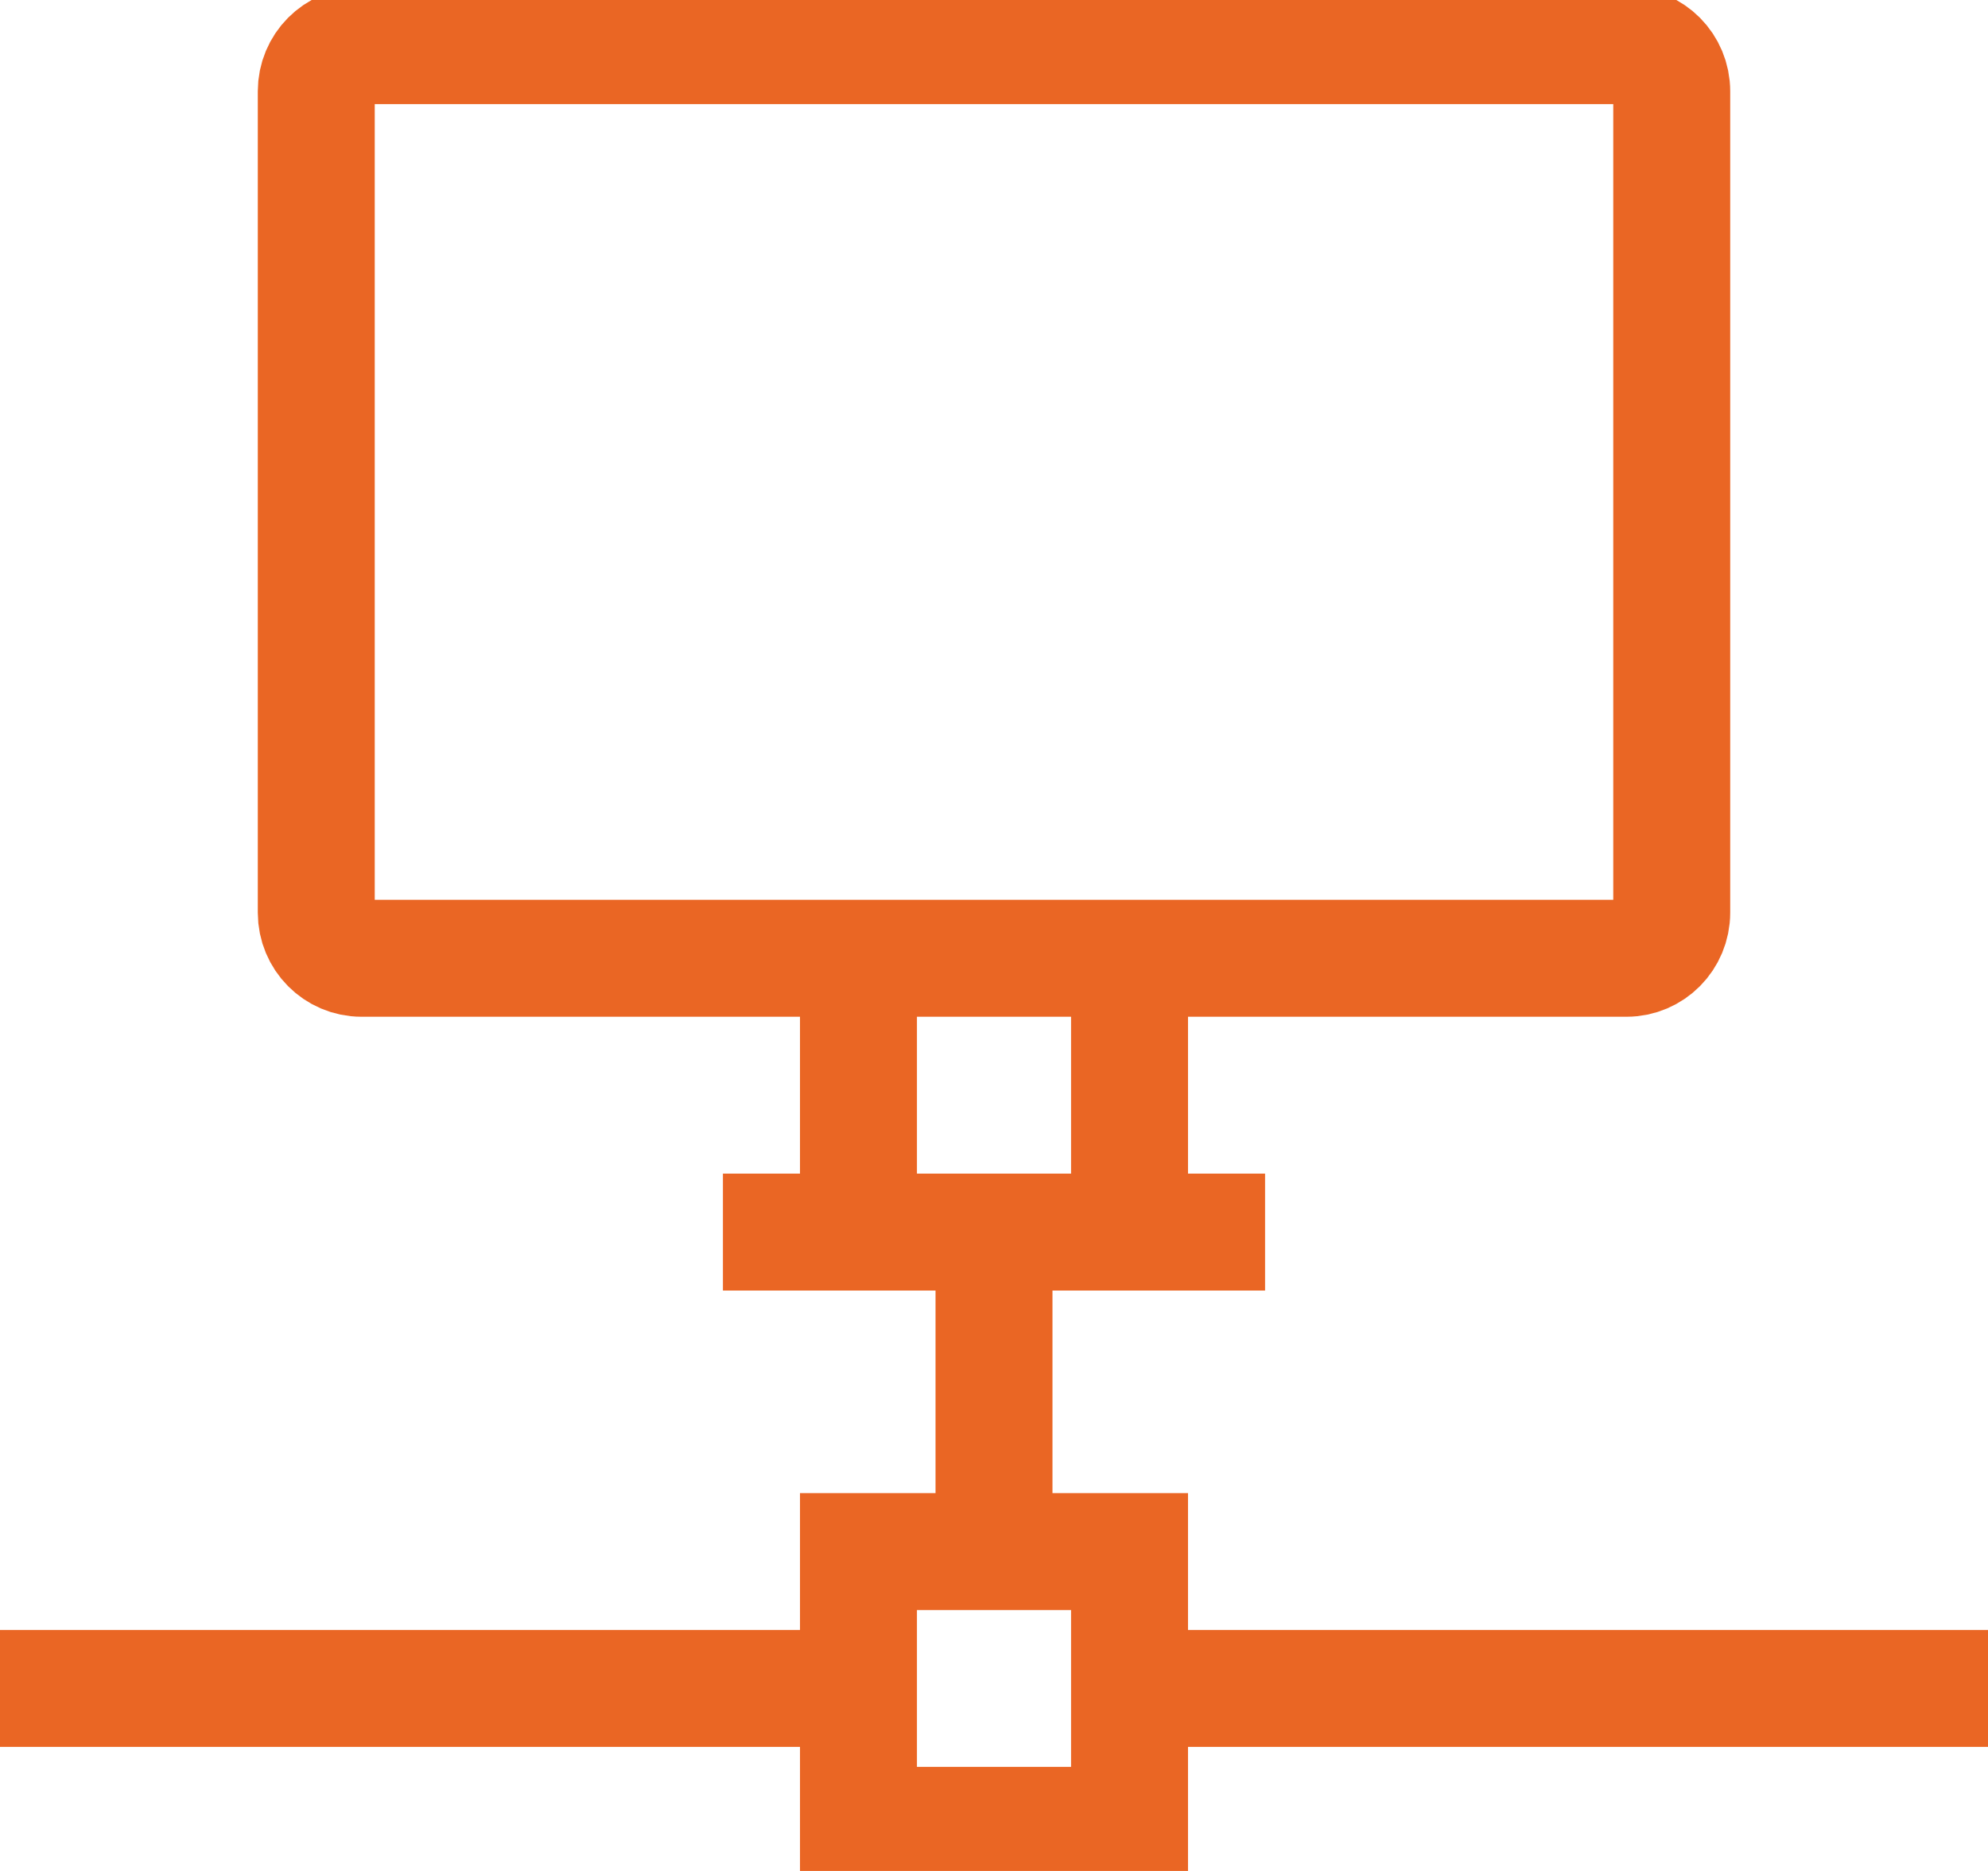
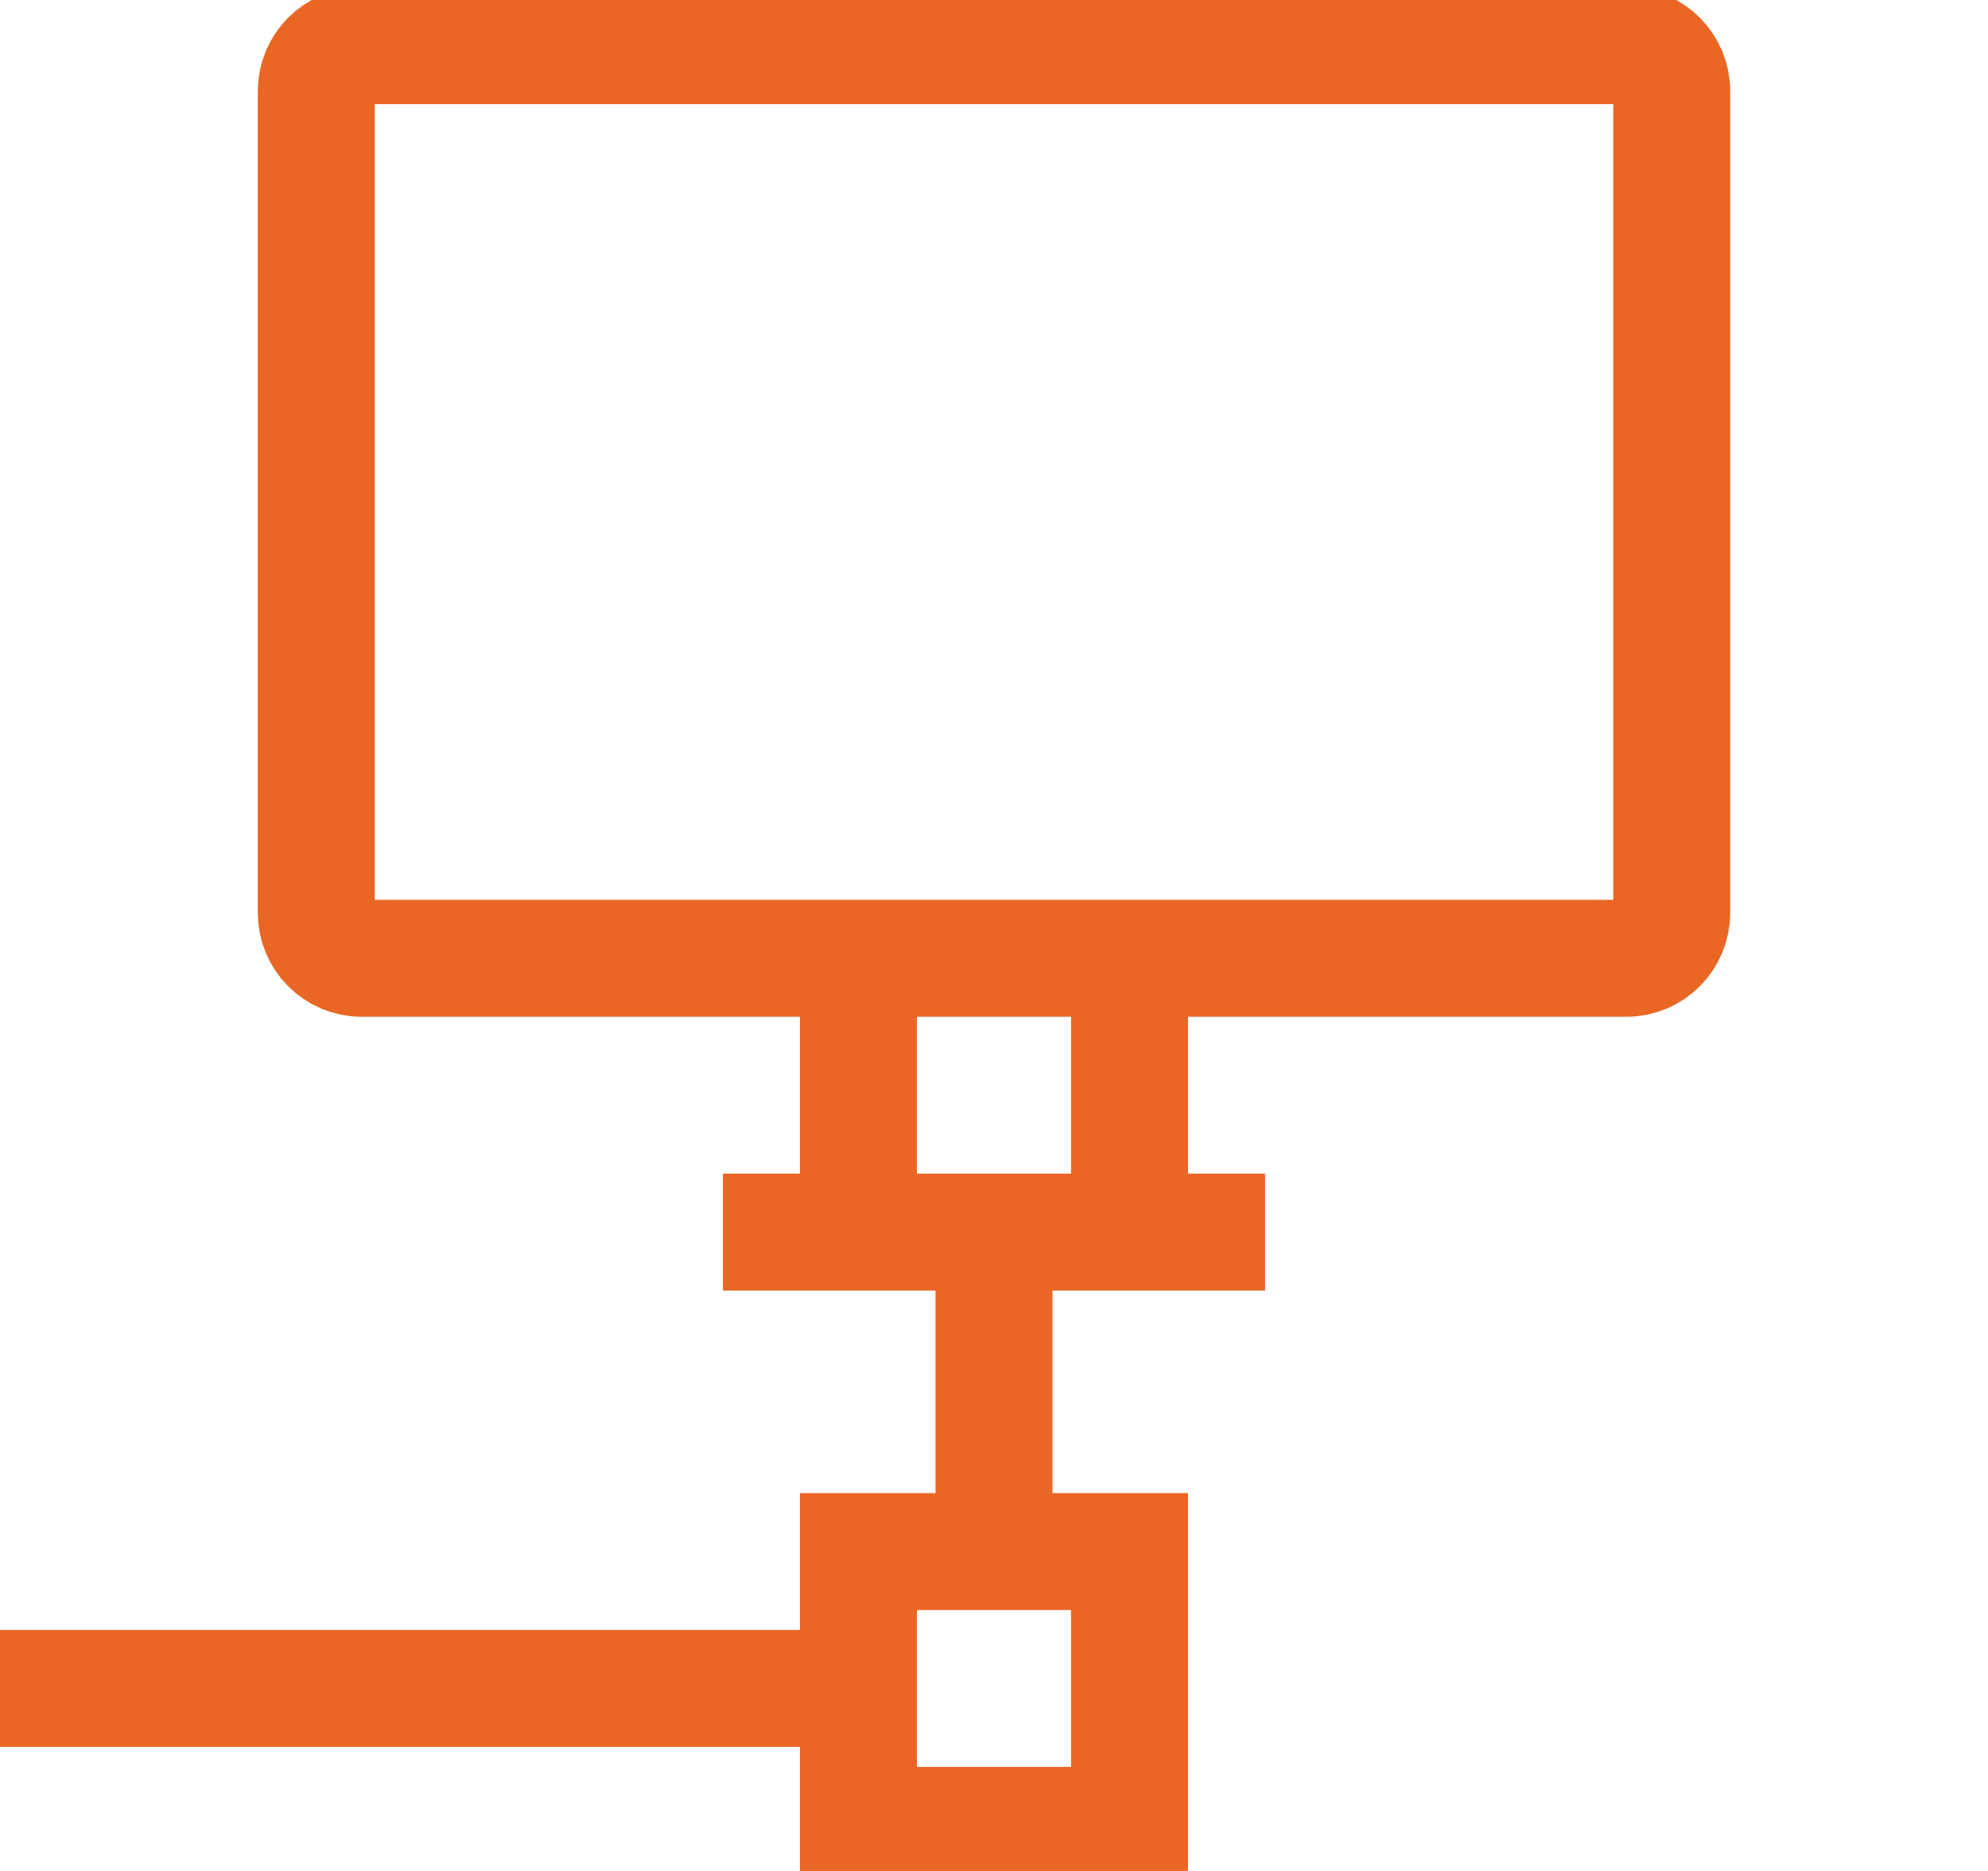
<svg xmlns="http://www.w3.org/2000/svg" width="34" height="32" viewBox="0 0 34 32" fill="none">
  <g clip-path="url(#clip0_589_2791)">
-     <path d="M19.318 28.878H34" stroke="#EA6624" stroke-width="2" stroke-miterlimit="10" />
    <path d="M0 28.878H14.682" stroke="#EA6624" stroke-width="2" stroke-miterlimit="10" />
    <path d="M17 26.537V21.073" stroke="#EA6624" stroke-width="2" stroke-miterlimit="10" />
    <path d="M19.318 26.537H14.682V31.22H19.318V26.537Z" stroke="#EA6624" stroke-width="2" stroke-miterlimit="10" />
    <path d="M27.818 0.781H6.182C5.755 0.781 5.409 1.13 5.409 1.561V15.61C5.409 16.041 5.755 16.39 6.182 16.39H27.818C28.245 16.39 28.591 16.041 28.591 15.61V1.561C28.591 1.13 28.245 0.781 27.818 0.781Z" stroke="#EA6624" stroke-width="2" stroke-miterlimit="10" />
    <path d="M12.364 21.073H21.636" stroke="#EA6624" stroke-width="2" stroke-miterlimit="10" />
    <path d="M14.682 16.39V21.073" stroke="#EA6624" stroke-width="2" stroke-miterlimit="10" />
    <path d="M19.318 16.39V21.073" stroke="#EA6624" stroke-width="2" stroke-miterlimit="10" />
  </g>
  <defs>
    <clipPath id="clip0_589_2791">
      <rect width="34" height="32" fill="white" />
    </clipPath>
  </defs>
</svg>